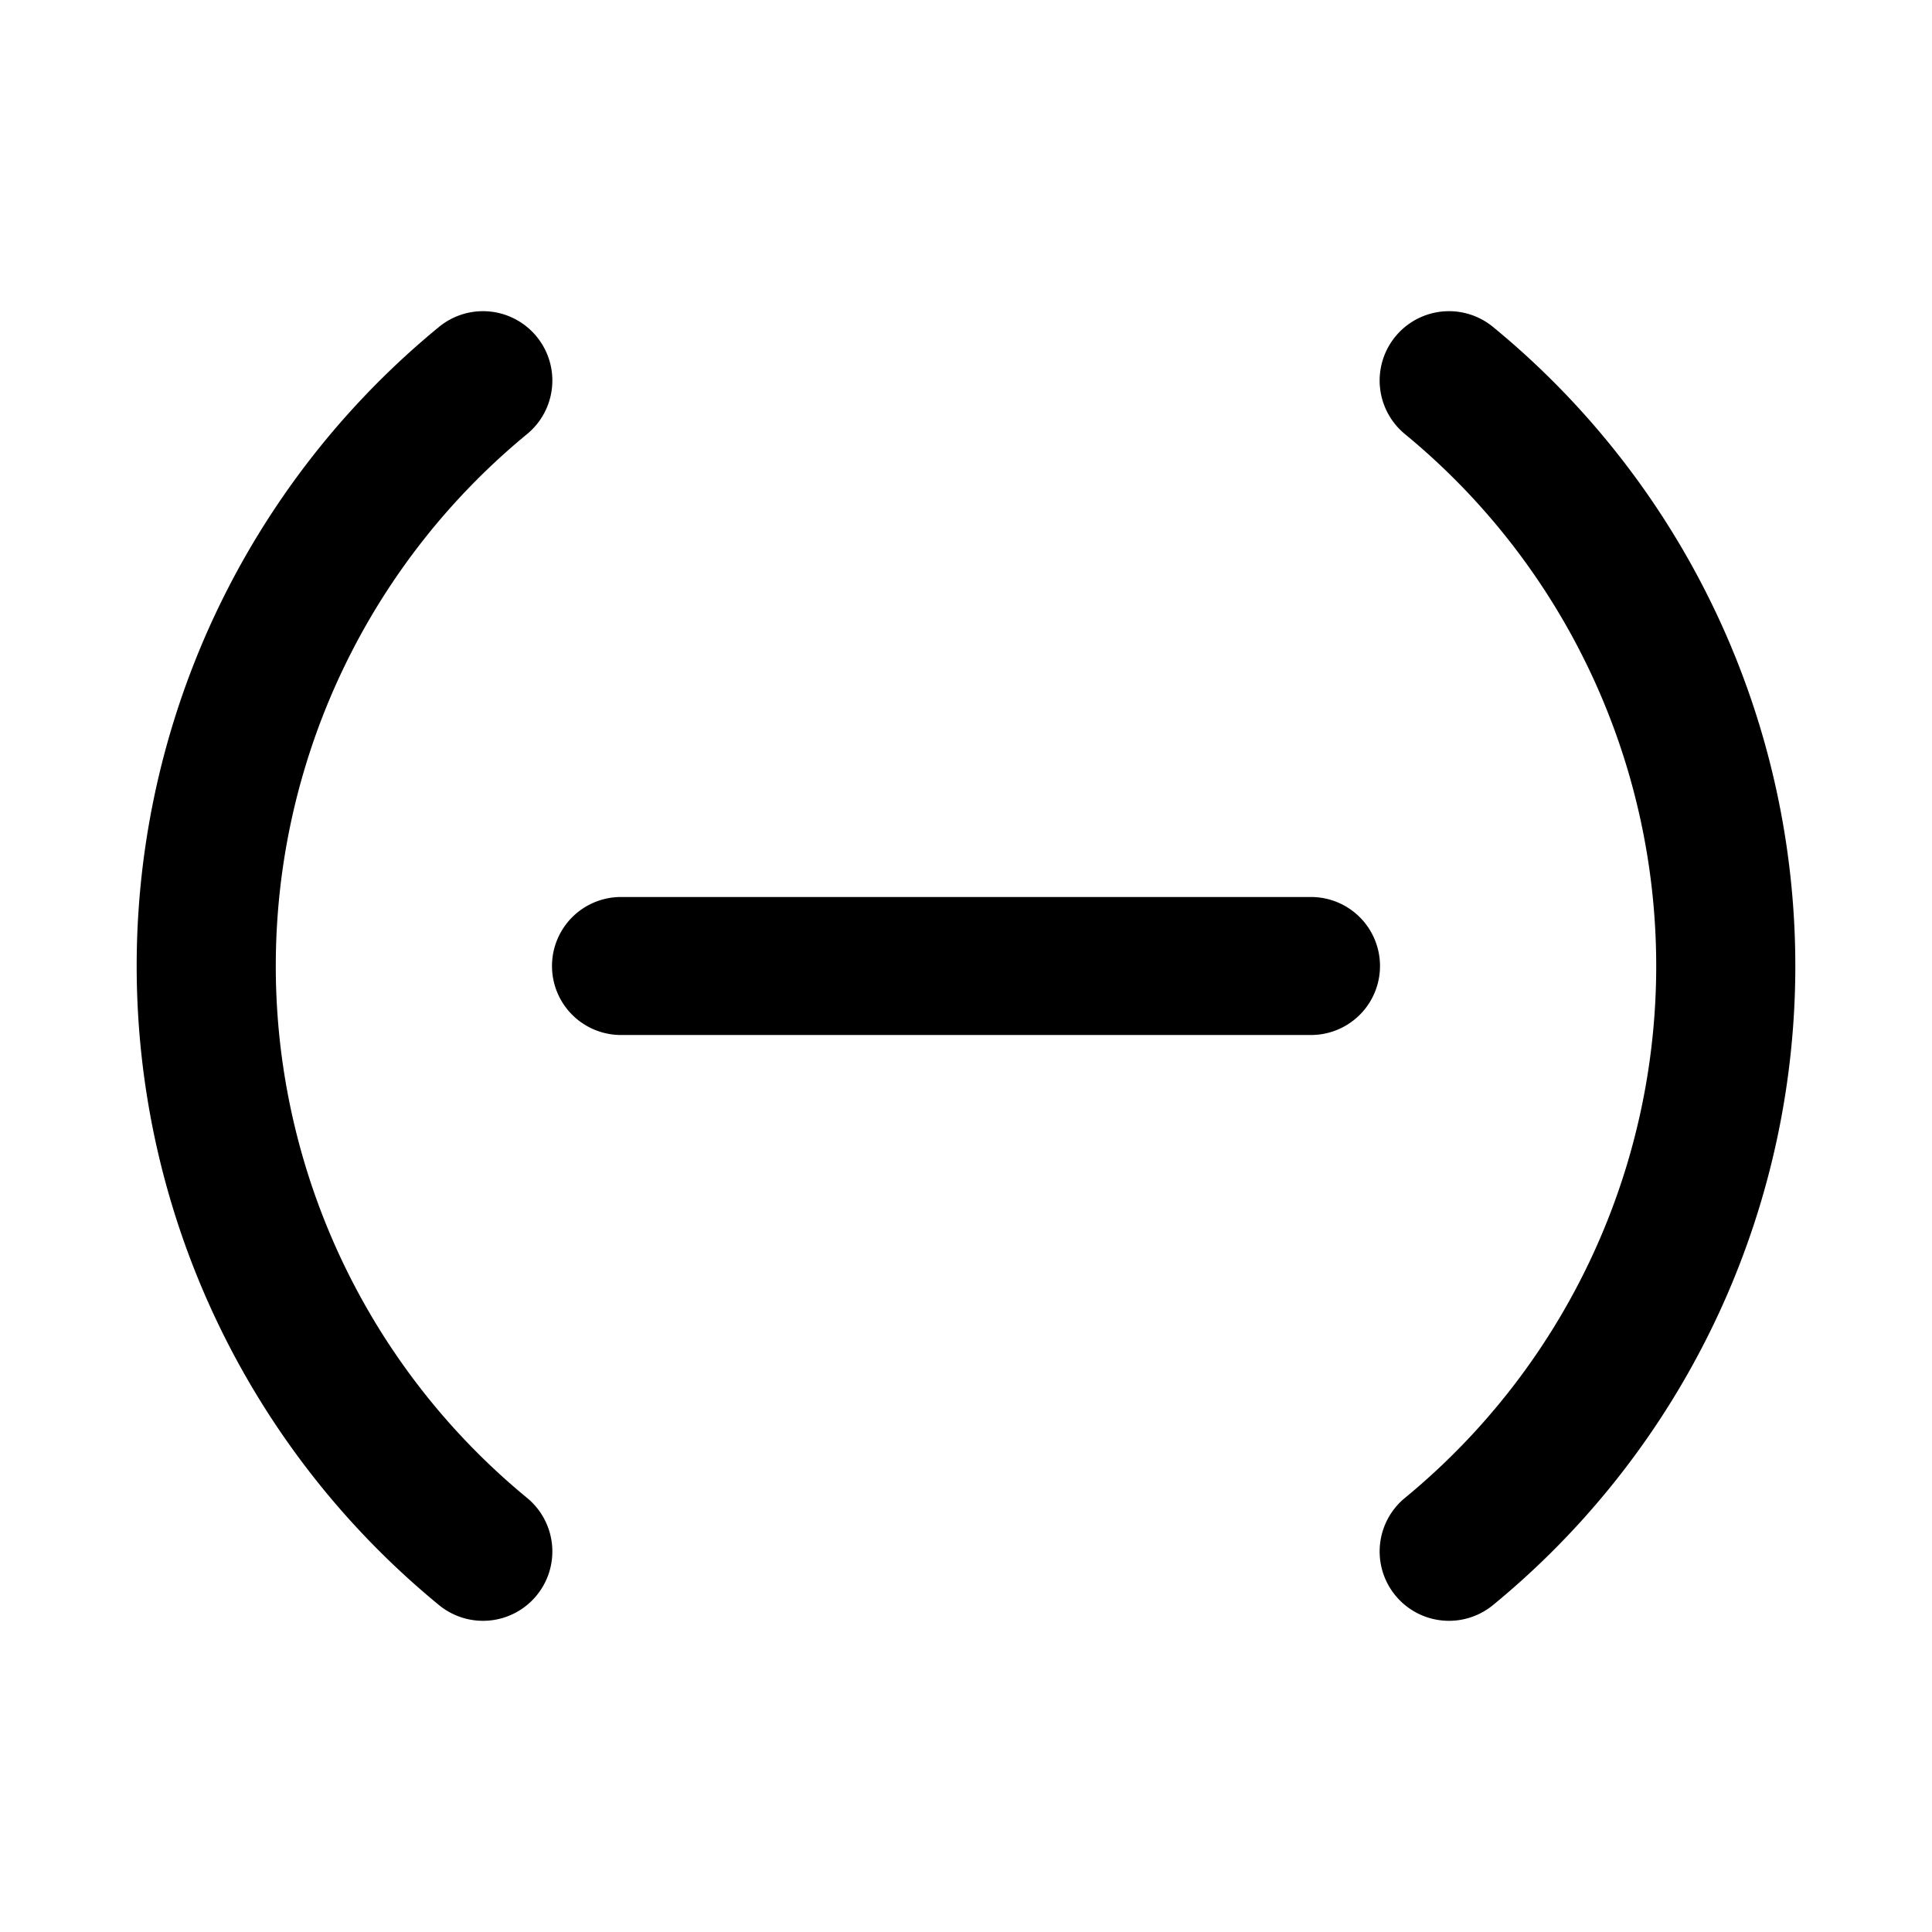
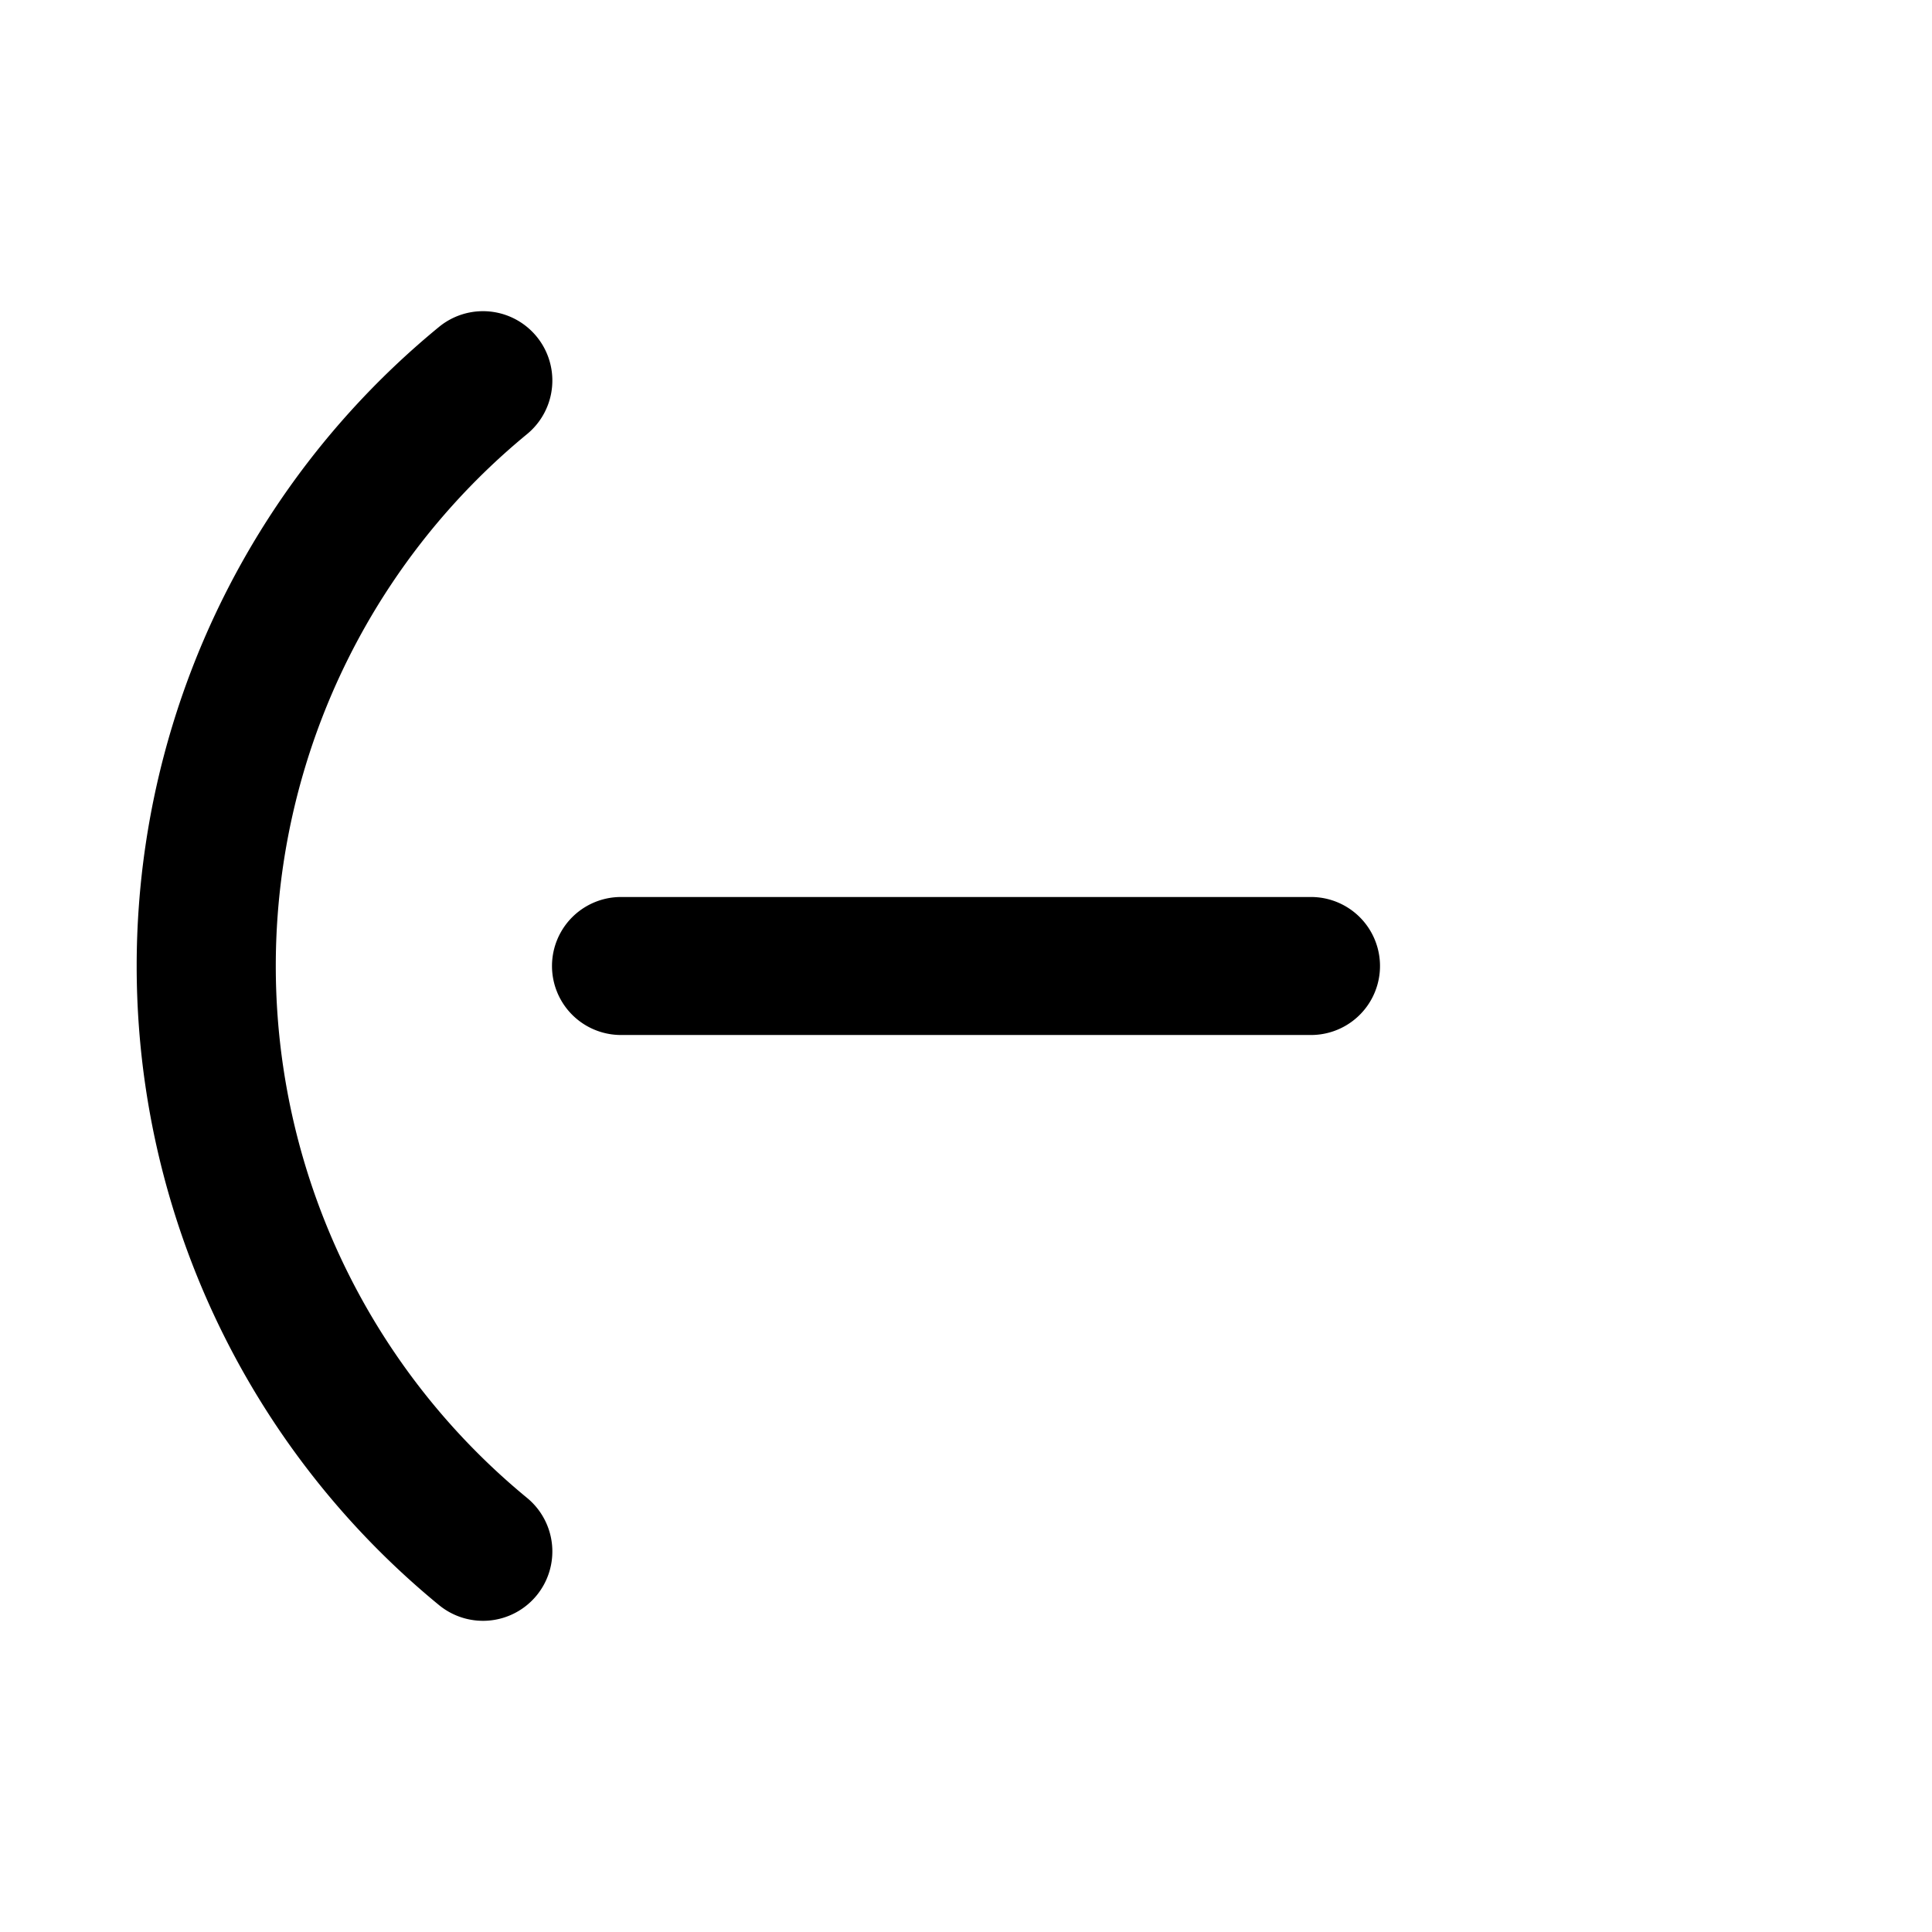
<svg xmlns="http://www.w3.org/2000/svg" width="28" height="28" viewBox="0 0 28 28">
-   <path d="M7.64 6.29a1 1 0 1 0-1.28-1.55 11.98 11.98 0 0 0 0 18.52 1 1 0 0 0 1.28-1.55 9.98 9.98 0 0 1 0-15.42Zm14-1.55a1 1 0 1 0-1.28 1.55 9.98 9.98 0 0 1 0 15.42 1 1 0 0 0 1.28 1.55 11.98 11.98 0 0 0 0-18.52ZM9 13a1 1 0 1 0 0 2h10a1 1 0 1 0 0-2H9Z" />
+   <path d="M7.64 6.29a1 1 0 1 0-1.28-1.55 11.98 11.98 0 0 0 0 18.52 1 1 0 0 0 1.28-1.55 9.98 9.98 0 0 1 0-15.42Zm14-1.55ZM9 13a1 1 0 1 0 0 2h10a1 1 0 1 0 0-2H9Z" />
</svg>